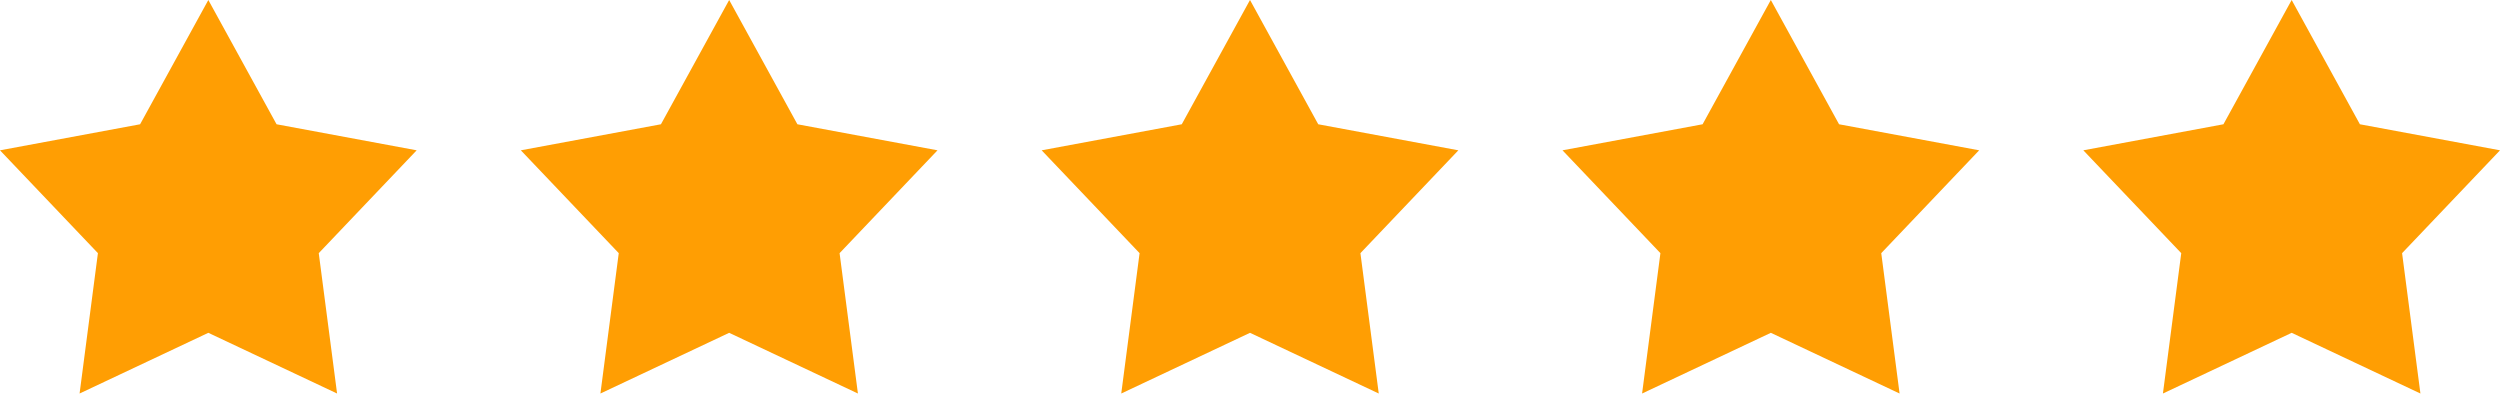
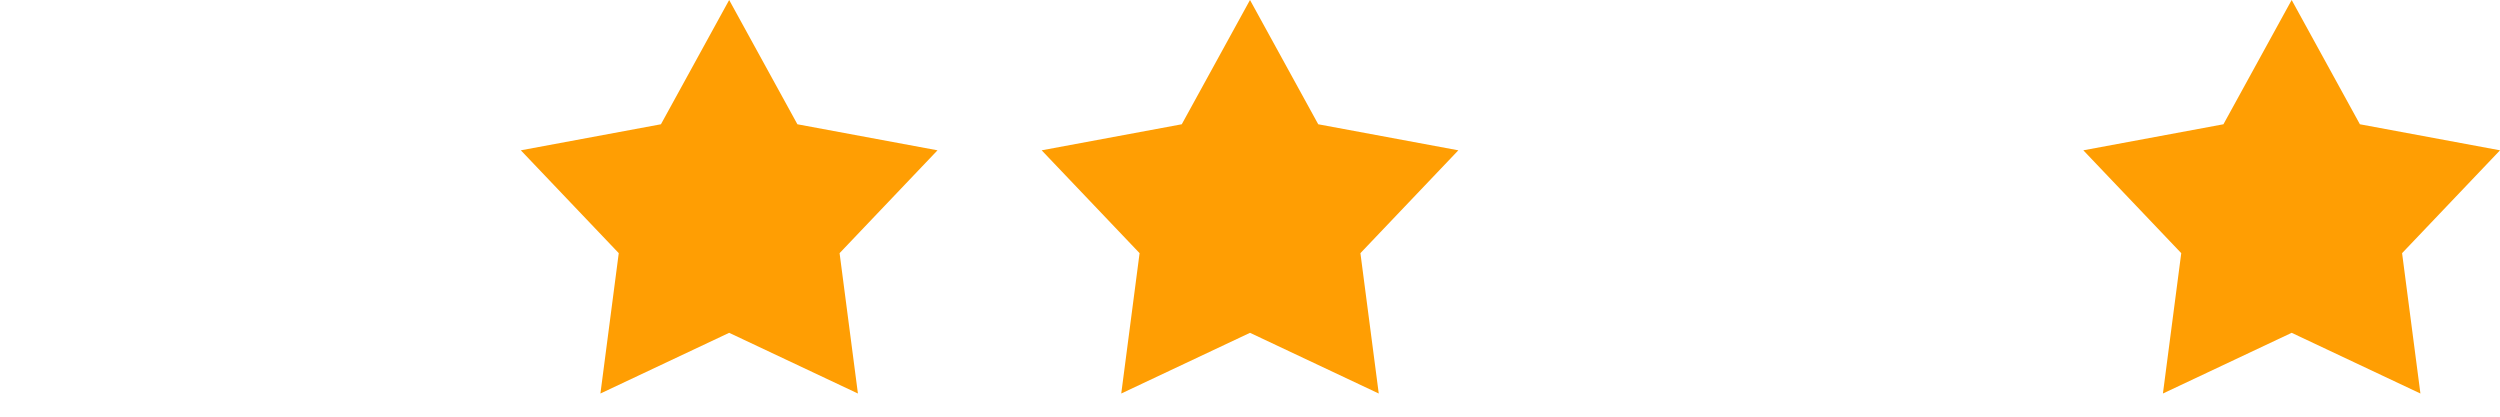
<svg xmlns="http://www.w3.org/2000/svg" fill="none" height="16" viewBox="0 0 96 16" width="96">
  <g fill="#ff9e03">
-     <path d="m8 0 2.62 4.772 5.38 1-3.76 3.949.704 5.39-4.944-2.331-4.944 2.331.704-5.39-3.76-3.949 5.38-1z" />
    <path d="m28 0 2.62 4.772 5.38 1-3.76 3.949.704 5.39-4.944-2.331-4.944 2.331.704-5.39-3.76-3.949 5.38-1z" />
    <path d="m48 0 2.62 4.772 5.38 1-3.76 3.949.704 5.39-4.944-2.331-4.944 2.331.704-5.39-3.76-3.949 5.38-1z" />
-     <path d="m68 0 2.62 4.772 5.38 1-3.76 3.949.704 5.39-4.944-2.331-4.944 2.331.704-5.39-3.76-3.949 5.38-1z" />
    <path d="m88 0 2.62 4.772 5.38 1-3.76 3.949.704 5.39-4.944-2.331-4.944 2.331.704-5.39-3.76-3.949 5.38-1z" />
  </g>
</svg>